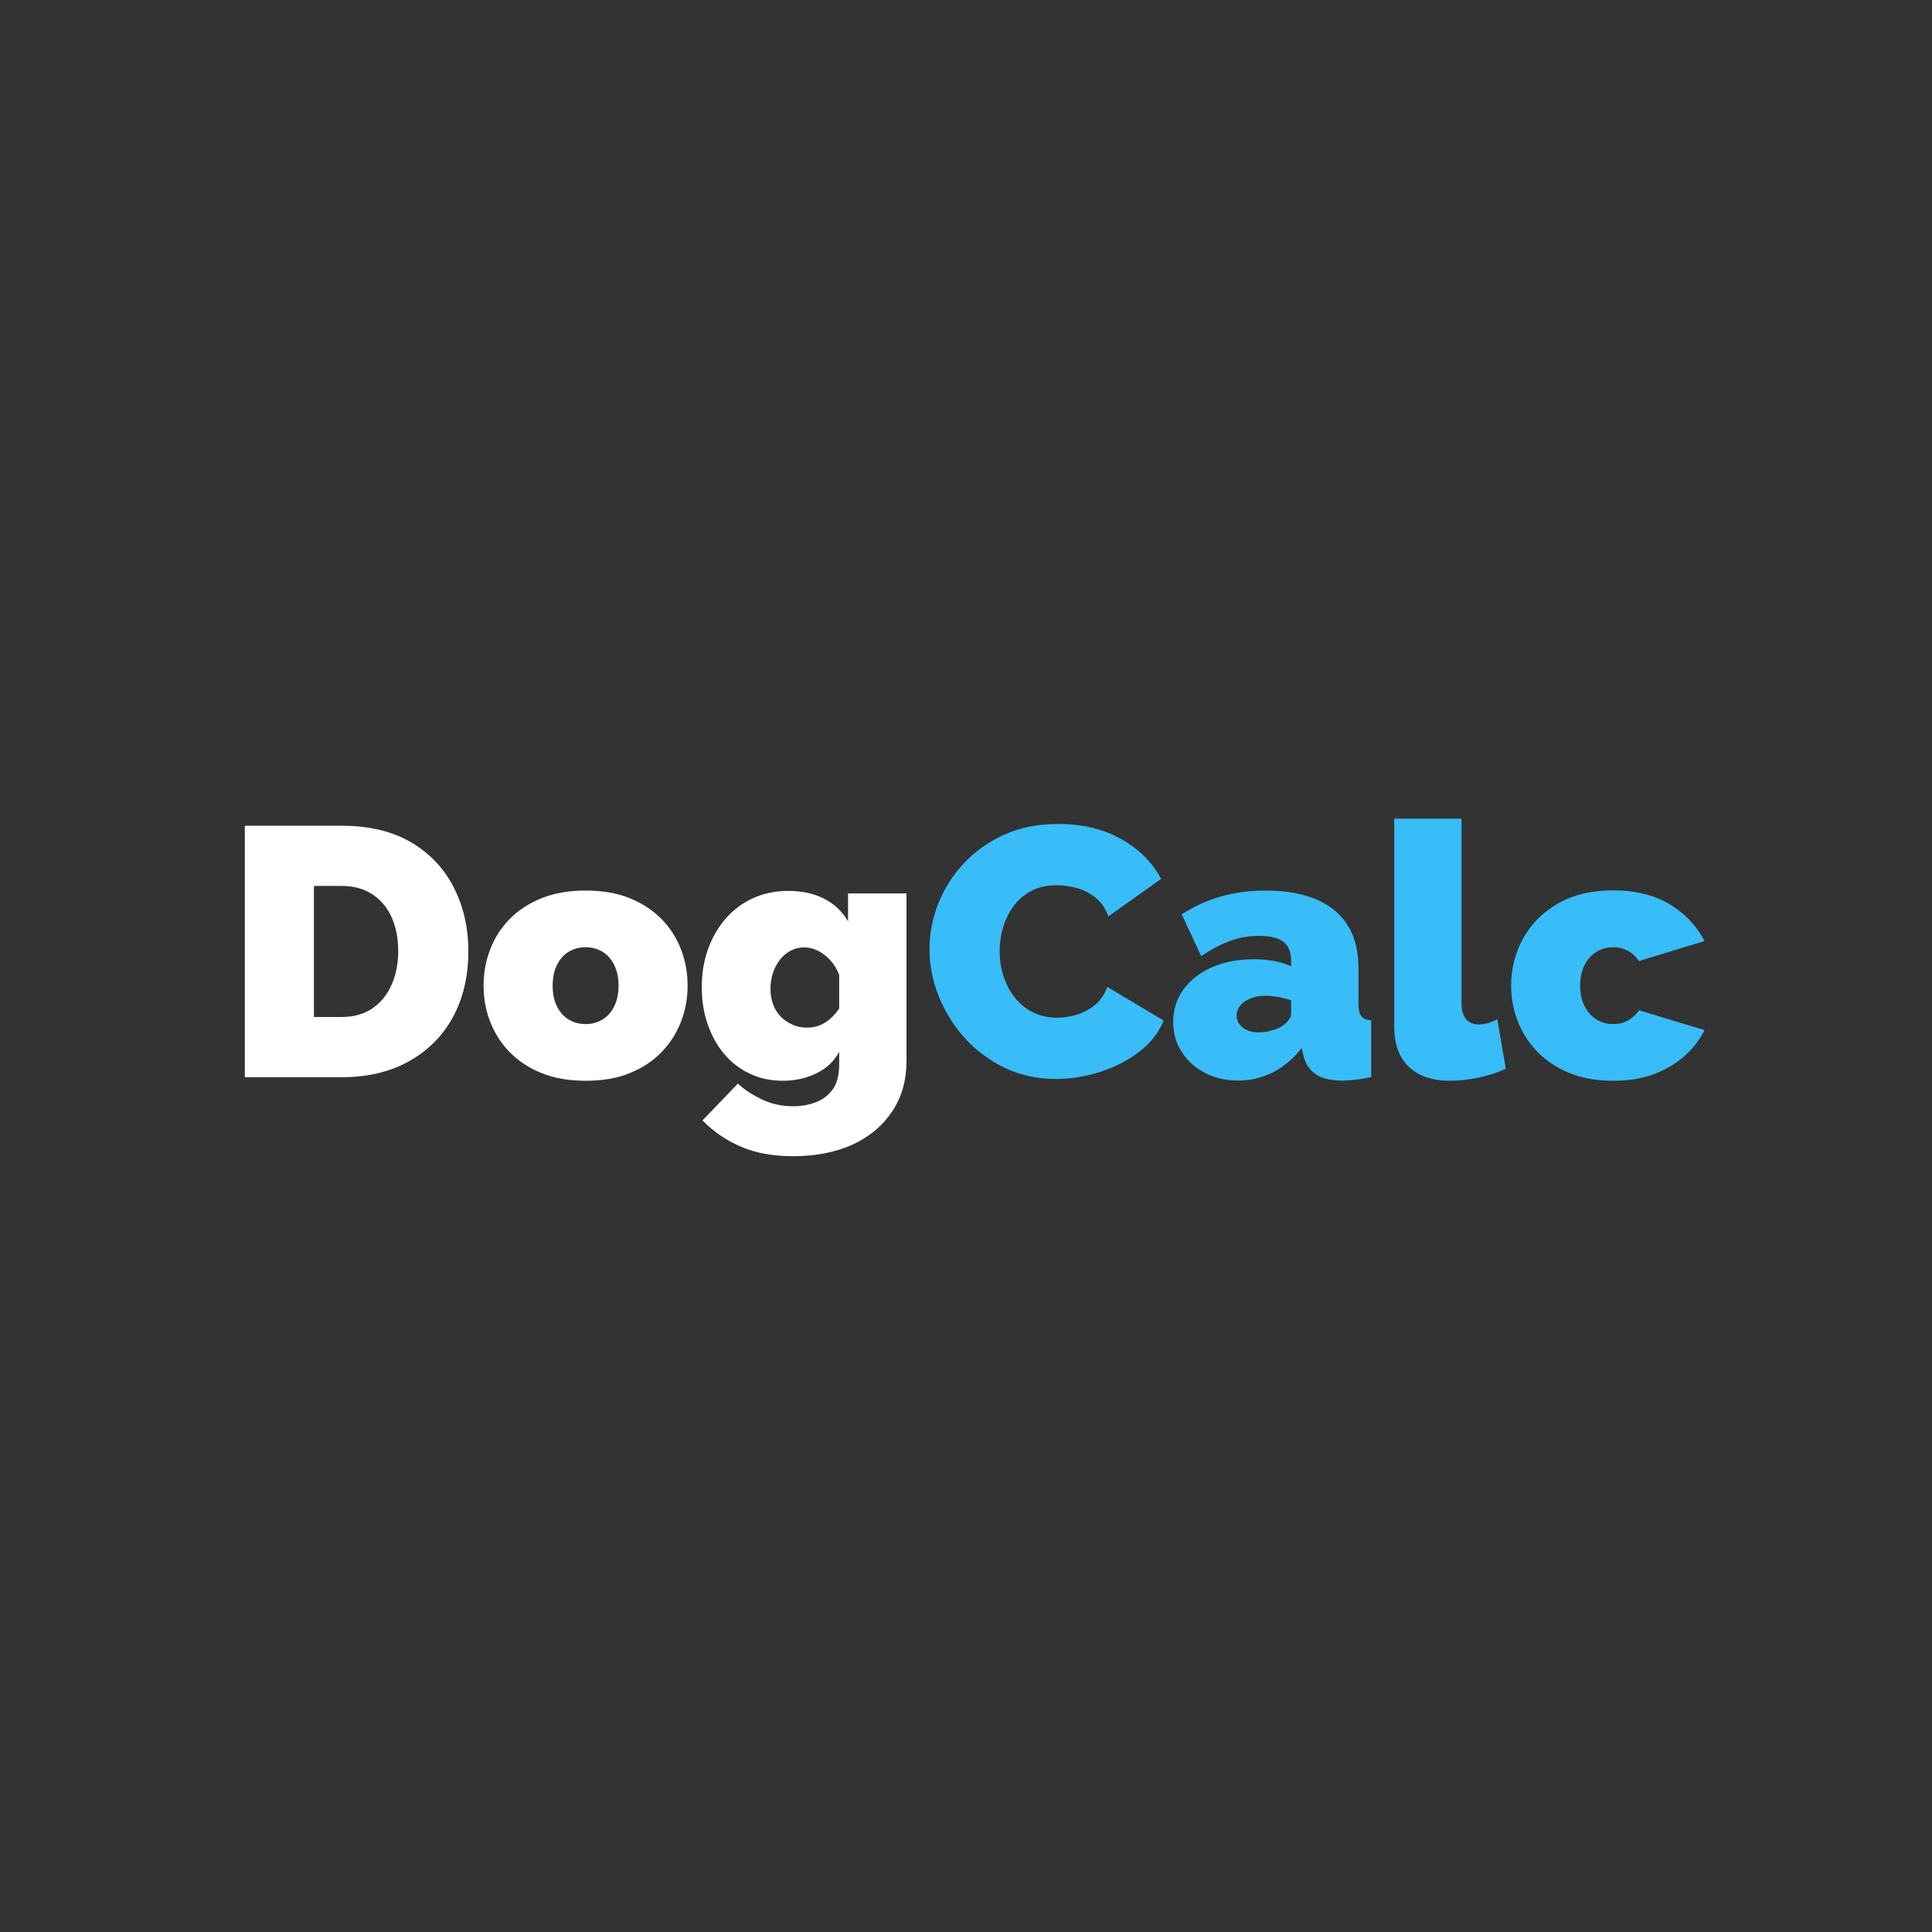
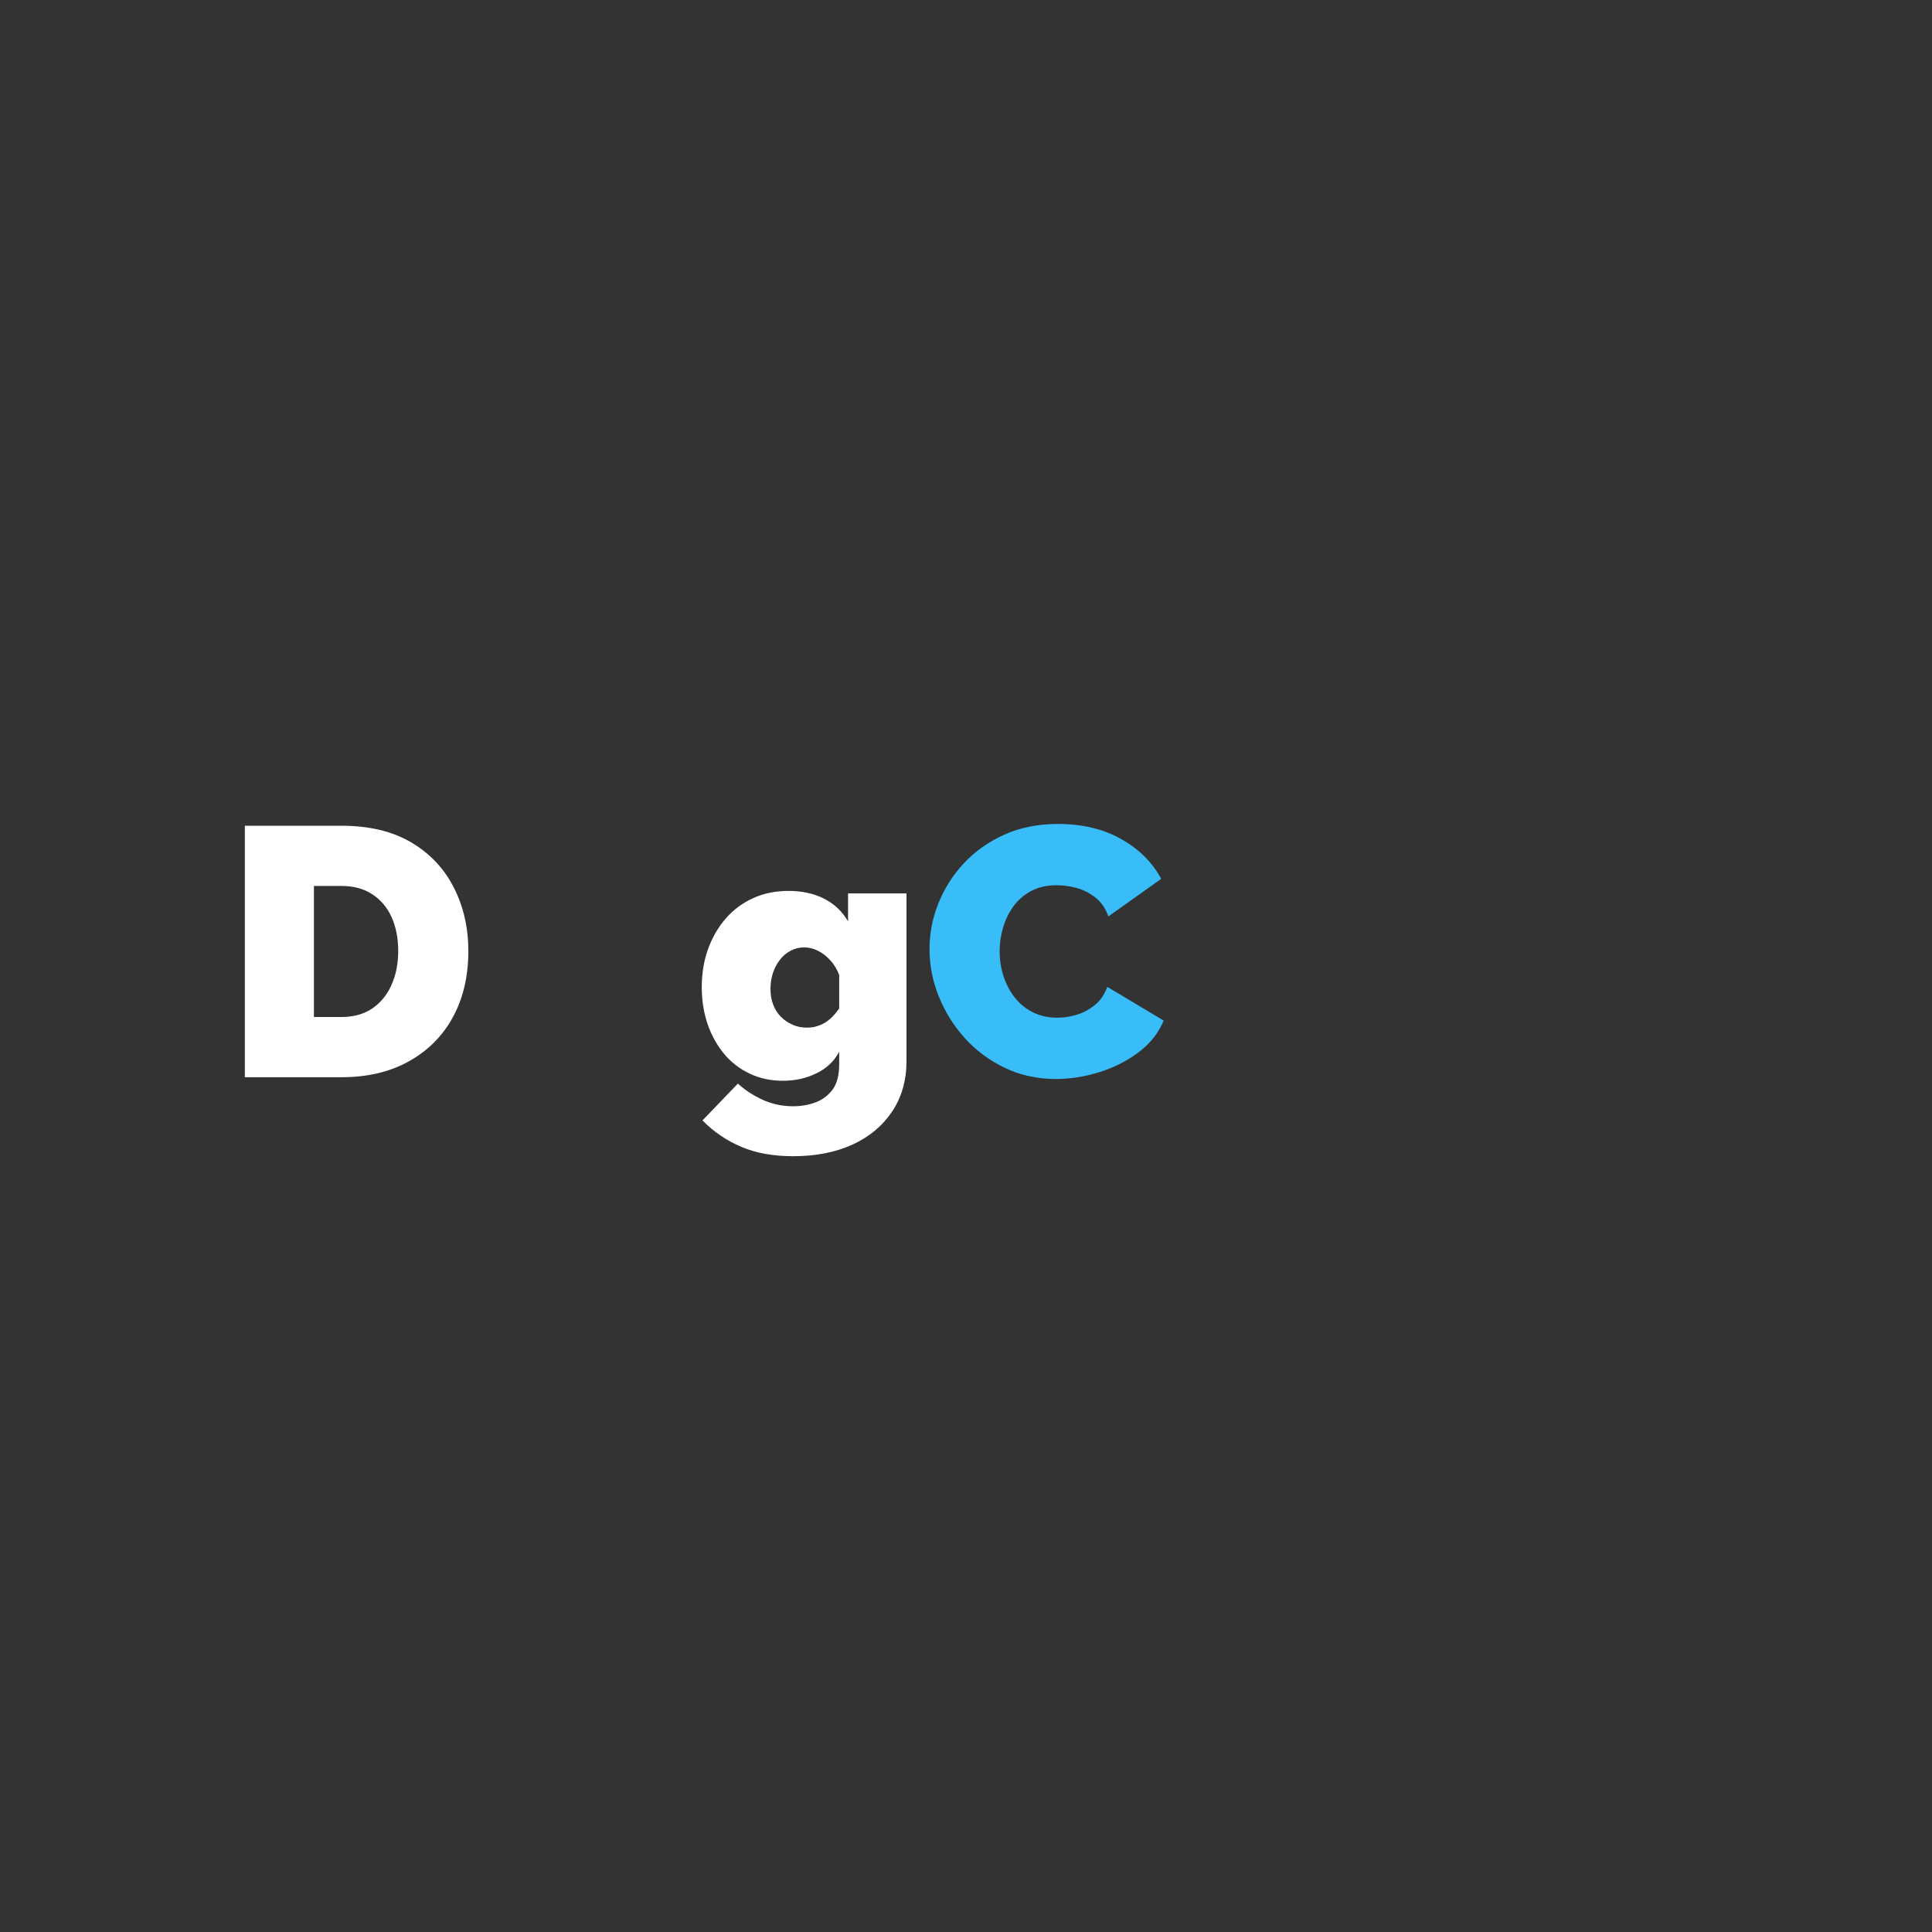
<svg xmlns="http://www.w3.org/2000/svg" version="1.1" id="Ebene_1" x="0px" y="0px" viewBox="0 0 120 120" style="enable-background:new 0 0 120 120;" xml:space="preserve">
  <rect x="0" y="0" width="120" height="120" fill="#333333" stroke="none" />
  <style type="text/css">
	.st0{display:none;fill:#FFFFFF;}
	.st1{enable-background:new    ;}
	.st2{fill:#FFFFFF;}
	.st3{fill:#38BDF8;}
</style>
  <desc>Created with Fabric.js 5.2.4</desc>
  <g id="_x36_12f016a-0ce9-4475-b752-dce74577dc81" transform="matrix(Infinity NaN NaN Infinity 0 0)">
</g>
  <g id="_x33_a23b52f-8692-49ec-b2ca-aaf28eee5a47" transform="matrix(1 0 0 1 60 60)">
-     <rect x="-60" y="-60" vector-effect="non-scaling-stroke" class="st0" width="120" height="120" />
-   </g>
+     </g>
  <g id="_x30_7ed41dc-6130-4b03-b13c-d602d9f49100" transform="matrix(0.11 0 0 0.11 60 60)">
    <g class="st1">
      <path class="st2" d="M-407.2,62.8v-142h54.6c15.7,0,28.9,3.2,39.5,9.5c10.6,6.3,18.6,14.9,24,25.6c5.4,10.7,8.1,22.6,8.1,35.7    c0,14.4-3,26.9-8.9,37.6c-5.9,10.7-14.3,18.9-25,24.8c-10.7,5.9-23.3,8.8-37.7,8.8H-407.2z M-320.6-8.4c0-7.3-1.3-13.8-3.8-19.3    c-2.5-5.5-6.2-9.8-11-12.9c-4.8-3.1-10.5-4.6-17.2-4.6h-15.6v74h15.6c6.8,0,12.6-1.6,17.3-4.8c4.7-3.2,8.4-7.6,10.9-13.3    C-321.9,5.1-320.6-1.3-320.6-8.4z" />
-       <path class="st2" d="M-214.8,64.8c-9.3,0-17.6-1.4-24.8-4.3c-7.2-2.9-13.2-6.9-18.1-11.9c-4.9-5-8.5-10.8-11-17.2    c-2.5-6.4-3.7-13.2-3.7-20.3c0-7.1,1.2-13.9,3.7-20.4c2.5-6.5,6.1-12.2,11-17.2c4.9-5,10.9-8.9,18.1-11.8    c7.2-2.9,15.5-4.3,24.8-4.3c9.5,0,17.8,1.4,24.9,4.3c7.1,2.9,13.1,6.8,18,11.8c4.9,5,8.5,10.7,11,17.2c2.5,6.5,3.7,13.3,3.7,20.4    c0,7.1-1.2,13.8-3.7,20.3c-2.5,6.4-6.1,12.2-11,17.2c-4.9,5.1-10.9,9-18,11.9C-197,63.4-205.3,64.8-214.8,64.8z M-233.4,11.1    c0,4.5,0.8,8.4,2.4,11.6c1.6,3.3,3.8,5.8,6.6,7.5c2.8,1.7,6,2.6,9.6,2.6s6.8-0.9,9.6-2.6c2.8-1.7,5-4.2,6.6-7.5    c1.6-3.3,2.4-7.1,2.4-11.6c0-4.5-0.8-8.4-2.4-11.6c-1.6-3.3-3.8-5.8-6.6-7.5c-2.8-1.7-6-2.6-9.6-2.6s-6.8,0.9-9.6,2.6    c-2.8,1.7-5,4.2-6.6,7.5C-232.6,2.8-233.4,6.6-233.4,11.1z" />
      <path class="st2" d="M-103.4,64.8c-6.8,0-13-1.3-18.7-4c-5.7-2.7-10.5-6.4-14.5-11.2c-4-4.8-7.1-10.4-9.3-16.8    c-2.2-6.4-3.3-13.4-3.3-20.8c0-7.9,1.2-15.1,3.6-21.7c2.4-6.6,5.8-12.4,10.1-17.3c4.3-4.9,9.5-8.7,15.5-11.4c6-2.7,12.6-4,19.8-4    c7.5,0,14.1,1.4,19.9,4.3c5.8,2.9,10.4,7.2,13.7,12.9V-41h33v94.7c0,10.8-2.7,20.3-8,28.3S-54.4,96.4-64,100.8    c-9.6,4.4-20.8,6.6-33.6,6.6c-11.1,0-20.8-1.7-29.1-5.2c-8.3-3.5-15.7-8.5-22.1-15l20-20.8c3.9,3.6,8.5,6.6,13.9,9.1    c5.4,2.5,11.2,3.7,17.3,3.7c4.7,0,9-0.8,12.9-2.3c3.9-1.5,7.1-4,9.5-7.3c2.4-3.3,3.6-8.1,3.6-14.4v-6.8    c-2.9,5.5-7.3,9.6-13.1,12.3C-90.5,63.5-96.7,64.8-103.4,64.8z M-89.8,34.8c1.9,0,3.6-0.2,5.3-0.7c1.7-0.5,3.2-1.1,4.7-2    c1.5-0.9,2.9-2,4.3-3.4c1.4-1.4,2.7-3,3.9-4.7V5.1c-1.2-3.2-2.9-6-5-8.3c-2.1-2.3-4.5-4.2-7-5.4c-2.5-1.3-5.1-1.9-7.8-1.9    s-5.2,0.6-7.5,1.8c-2.3,1.2-4.4,2.9-6.1,5.1c-1.7,2.2-3.1,4.7-4,7.5c-0.9,2.8-1.4,5.8-1.4,9c0,3.2,0.5,6.2,1.5,8.8    c1,2.7,2.4,5,4.3,6.9c1.9,1.9,4.1,3.5,6.6,4.5C-95.5,34.3-92.7,34.8-89.8,34.8z" />
    </g>
    <g class="st1">
      <path class="st3" d="M-20.6-9.6c0-8.7,1.6-17.2,4.9-25.5c3.3-8.3,8-15.9,14.3-22.7C4.9-64.6,12.5-70,21.5-74.1    c9-4.1,19.2-6.1,30.5-6.1c13.6,0,25.5,2.8,35.6,8.5c10.1,5.7,17.7,13.2,22.6,22.5L80.4-28c-1.7-4.7-4.2-8.3-7.5-10.8    c-3.3-2.5-6.8-4.3-10.6-5.3c-3.8-1-7.5-1.5-11.1-1.5c-5.6,0-10.4,1.1-14.5,3.3s-7.4,5.1-10,8.7c-2.6,3.6-4.5,7.6-5.8,12    C19.6-17.2,19-12.8,19-8.4c0,4.9,0.7,9.7,2.2,14.2c1.5,4.5,3.6,8.6,6.4,12.1s6.2,6.3,10.3,8.3c4.1,2,8.6,3,13.7,3    c3.6,0,7.3-0.6,11-1.7c3.7-1.1,7.1-3,10.2-5.5c3.1-2.5,5.4-5.9,7-10.2l31.8,19c-2.8,6.9-7.5,12.9-14,17.8    c-6.5,4.9-13.9,8.7-22.2,11.3c-8.3,2.6-16.5,3.9-24.6,3.9c-10.5,0-20.2-2.1-28.9-6.3c-8.7-4.2-16.3-9.8-22.6-16.8    c-6.3-7-11.2-14.9-14.7-23.6C-18.9,8.4-20.6-0.5-20.6-9.6z" />
-       <path class="st3" d="M117,31.6c0-6.9,1.9-13.1,5.8-18.4c3.9-5.3,9.2-9.5,16.1-12.5c6.9-3,14.7-4.5,23.5-4.5c4.1,0,8,0.3,11.7,1    c3.7,0.7,6.8,1.7,9.5,3V-3c0-4.7-1.4-8.3-4.3-10.6c-2.9-2.3-7.5-3.4-13.9-3.4c-5.9,0-11.4,1-16.5,2.9c-5.1,1.9-10.5,4.8-16.1,8.5    l-11-23.6c7.1-4.5,14.5-7.9,22.3-10.1s16.2-3.3,25.1-3.3c16.7,0,29.6,3.7,38.7,11c9.1,7.4,13.7,18.3,13.7,32.7v19.9    c0,3.5,0.5,6,1.6,7.3c1.1,1.4,2.9,2.2,5.6,2.4v32c-3.1,0.7-6,1.2-8.7,1.5s-5.2,0.5-7.3,0.5c-6.8,0-12-1.2-15.5-3.7    c-3.5-2.5-5.8-6.1-6.9-10.9l-0.8-3.8c-4.7,6-10.1,10.6-16.2,13.7c-6.1,3.1-12.7,4.7-19.6,4.7c-6.9,0-13.2-1.4-18.8-4.3    c-5.6-2.9-10-6.8-13.2-11.9C118.6,43.6,117,37.9,117,31.6z M178.6,33.8c1.5-1,2.7-2.1,3.6-3.3c0.9-1.2,1.4-2.4,1.4-3.7v-7.4    c-2.1-0.8-4.6-1.4-7.3-1.9c-2.7-0.5-5.2-0.7-7.3-0.7c-4.5,0-8.4,1.1-11.5,3.2c-3.1,2.1-4.7,4.8-4.7,8.1c0,1.8,0.5,3.4,1.6,4.8    c1.1,1.4,2.5,2.6,4.4,3.4c1.9,0.8,4,1.2,6.4,1.2c2.3,0,4.6-0.3,7.1-1C174.8,35.9,176.9,35,178.6,33.8z" />
-       <path class="st3" d="M241.8-83.2h38V21c0,3.9,0.8,6.8,2.5,8.9s4.1,3.1,7.3,3.1c1.6,0,3.3-0.3,5.2-0.8c1.9-0.5,3.6-1.3,5.2-2.2    l4.8,28c-4.5,2.1-9.6,3.8-15.3,5c-5.7,1.2-11,1.8-16.1,1.8c-10.1,0-17.9-2.6-23.4-7.9c-5.5-5.3-8.2-12.8-8.2-22.5V-83.2z" />
-       <path class="st3" d="M365.6,64.8c-9.3,0-17.6-1.4-24.7-4.3c-7.1-2.9-13.2-6.9-18.1-11.9c-4.9-5-8.7-10.8-11.2-17.2    c-2.5-6.4-3.8-13.2-3.8-20.3c0-9.4,2.2-18.3,6.7-26.5c4.5-8.2,11-14.8,19.6-19.8c8.6-5,19.1-7.5,31.5-7.5c12.7,0,23.3,2.7,32,8    c8.7,5.3,15.1,12.2,19.4,20.6L380-2.8c-1.7-2.5-3.8-4.5-6.3-5.8c-2.5-1.3-5.2-2-8.3-2c-3.5,0-6.6,0.9-9.4,2.6    c-2.8,1.7-5,4.2-6.7,7.4c-1.7,3.2-2.5,7.1-2.5,11.7c0,4.5,0.8,8.4,2.5,11.6c1.7,3.3,3.9,5.8,6.7,7.5c2.8,1.7,5.9,2.6,9.4,2.6    c2.1,0,4.1-0.3,5.8-0.9c1.7-0.6,3.4-1.5,4.9-2.7c1.5-1.2,2.8-2.6,3.9-4.2l37,11.2c-2.8,5.6-6.6,10.5-11.5,14.8    c-4.9,4.3-10.6,7.6-17.2,10.1C381.7,63.6,374.1,64.8,365.6,64.8z" />
    </g>
  </g>
</svg>